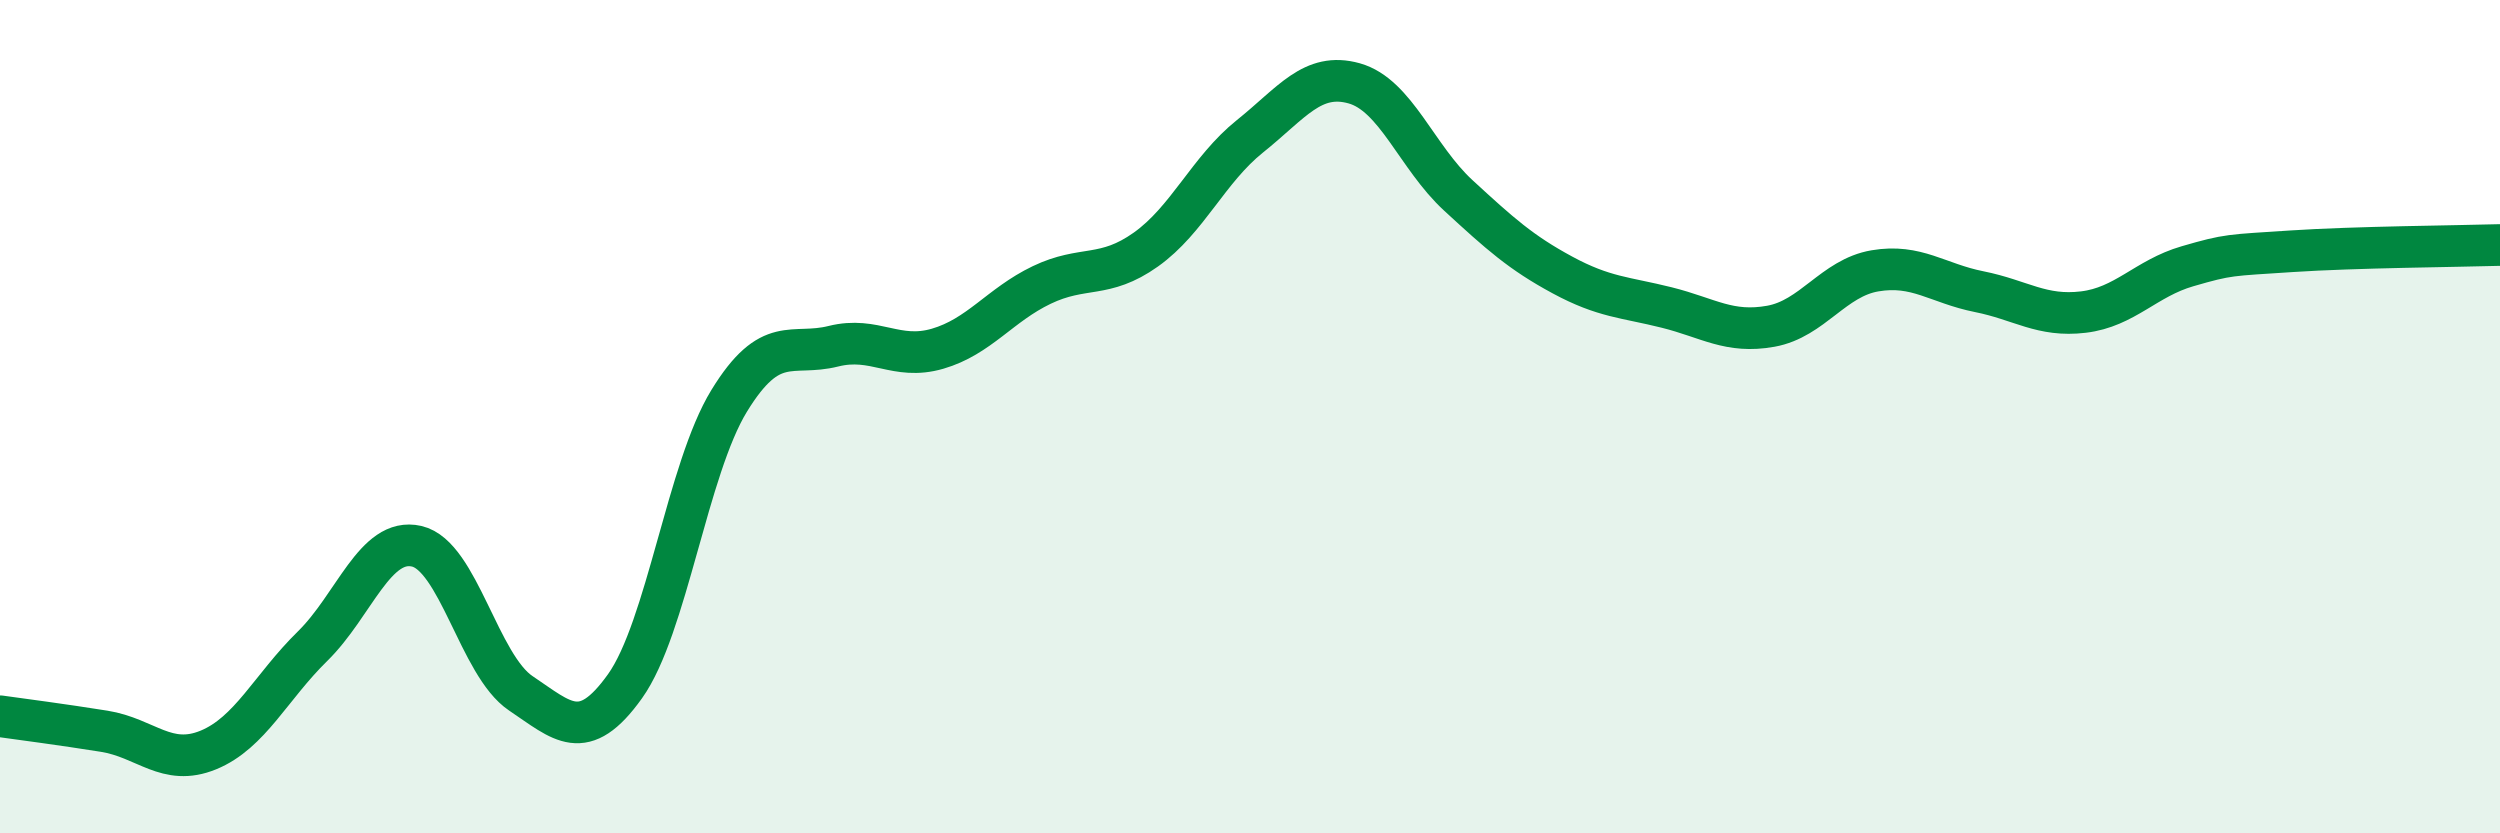
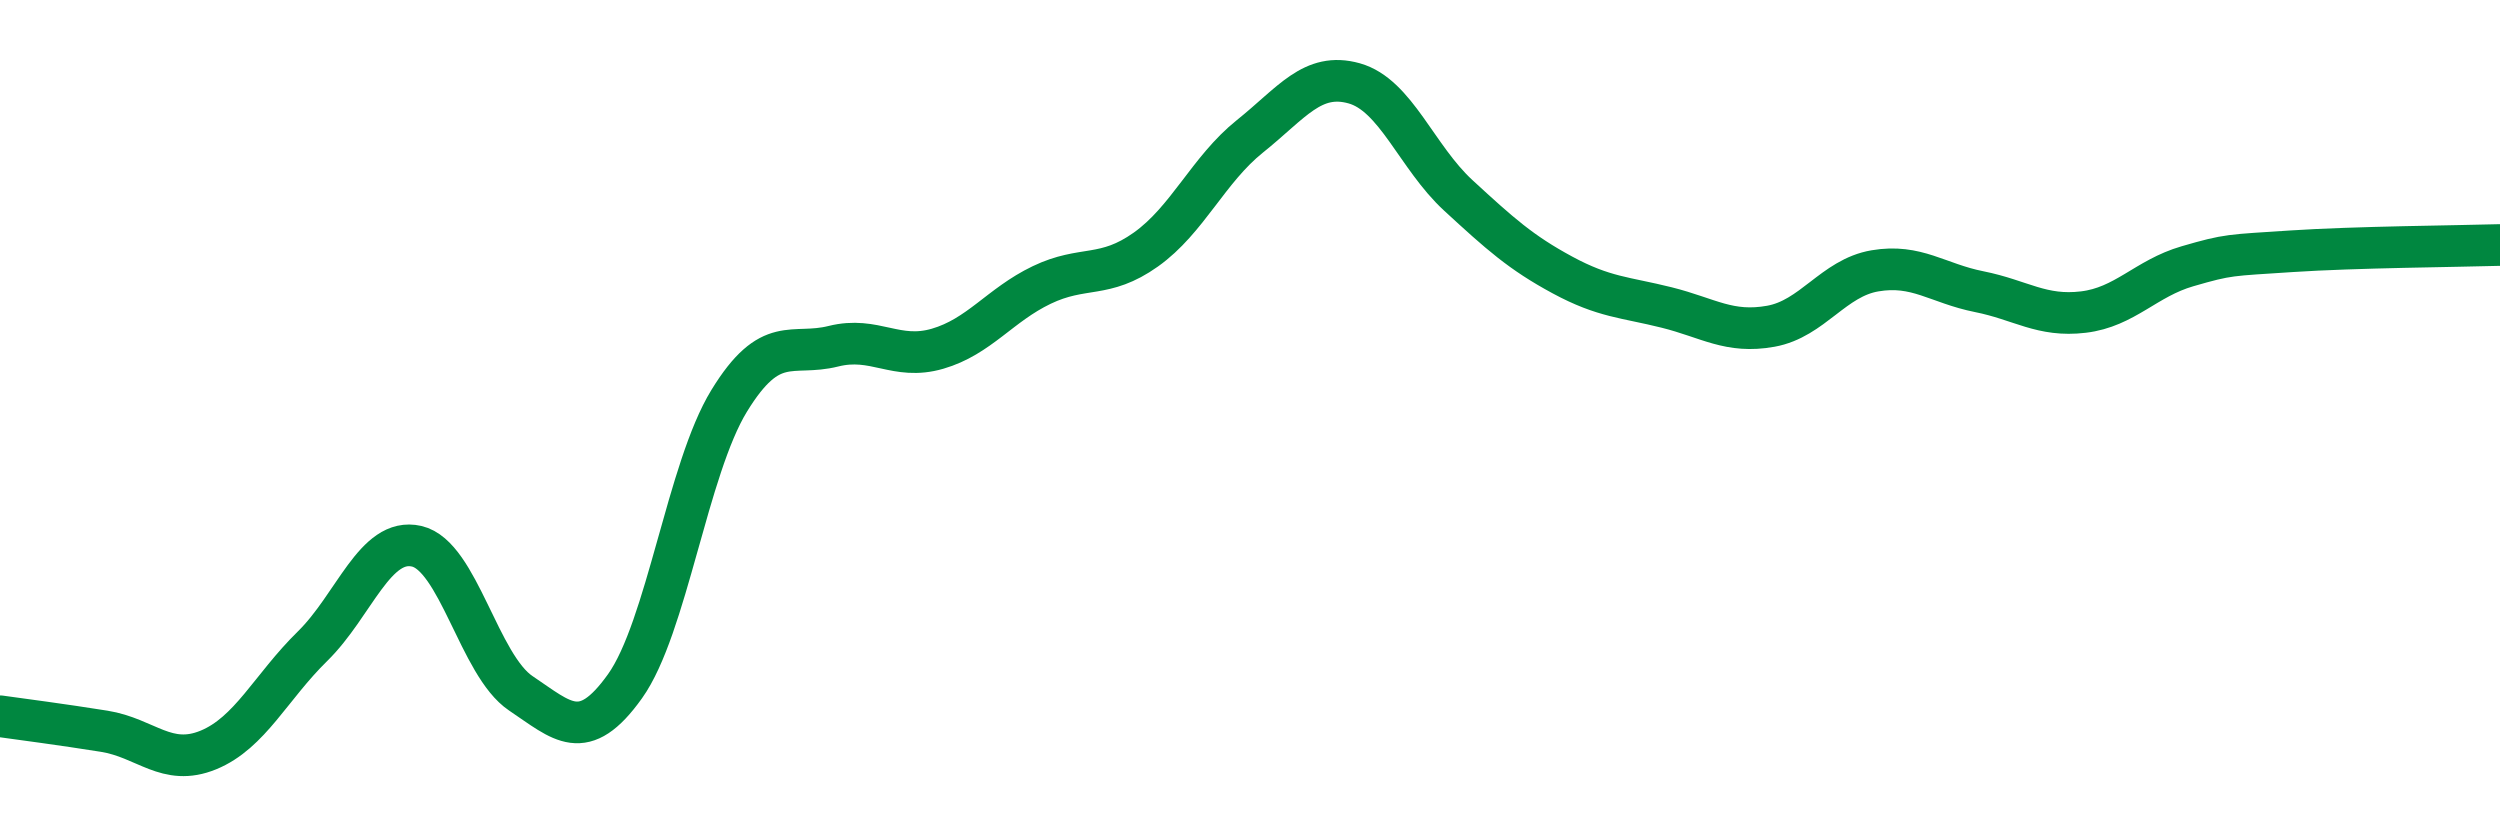
<svg xmlns="http://www.w3.org/2000/svg" width="60" height="20" viewBox="0 0 60 20">
-   <path d="M 0,17.19 C 0.5,17.26 1.5,17.39 2.5,17.55 C 3.5,17.71 4,18.41 5,18 C 6,17.59 6.5,16.49 7.5,15.51 C 8.5,14.53 9,12.88 10,13.11 C 11,13.34 11.5,15.97 12.5,16.64 C 13.5,17.31 14,17.87 15,16.47 C 16,15.07 16.5,11.25 17.5,9.62 C 18.5,7.99 19,8.56 20,8.31 C 21,8.06 21.5,8.66 22.5,8.37 C 23.5,8.08 24,7.32 25,6.84 C 26,6.36 26.5,6.7 27.5,5.99 C 28.5,5.28 29,4.07 30,3.27 C 31,2.47 31.5,1.72 32.5,2 C 33.5,2.28 34,3.77 35,4.69 C 36,5.61 36.5,6.06 37.5,6.6 C 38.5,7.14 39,7.13 40,7.38 C 41,7.63 41.5,8.01 42.5,7.83 C 43.5,7.65 44,6.67 45,6.5 C 46,6.33 46.5,6.8 47.5,7 C 48.5,7.2 49,7.61 50,7.49 C 51,7.37 51.5,6.68 52.5,6.39 C 53.5,6.1 53.5,6.13 55,6.03 C 56.5,5.93 59,5.91 60,5.88L60 20L0 20Z" fill="#008740" opacity="0.1" stroke-linecap="round" stroke-linejoin="round" />
  <path d="M 0,17.19 C 0.5,17.26 1.5,17.39 2.5,17.55 C 3.5,17.71 4,18.41 5,18 C 6,17.59 6.5,16.49 7.5,15.51 C 8.5,14.53 9,12.88 10,13.11 C 11,13.34 11.5,15.97 12.5,16.64 C 13.5,17.31 14,17.87 15,16.47 C 16,15.07 16.5,11.25 17.5,9.62 C 18.5,7.99 19,8.56 20,8.31 C 21,8.06 21.5,8.66 22.5,8.37 C 23.5,8.08 24,7.32 25,6.84 C 26,6.36 26.5,6.7 27.5,5.99 C 28.5,5.28 29,4.07 30,3.27 C 31,2.47 31.5,1.72 32.5,2 C 33.5,2.28 34,3.77 35,4.69 C 36,5.61 36.5,6.06 37.5,6.6 C 38.5,7.14 39,7.13 40,7.38 C 41,7.63 41.5,8.01 42.5,7.83 C 43.5,7.65 44,6.67 45,6.5 C 46,6.33 46.5,6.8 47.5,7 C 48.5,7.2 49,7.61 50,7.49 C 51,7.37 51.5,6.68 52.5,6.39 C 53.5,6.1 53.5,6.13 55,6.03 C 56.5,5.93 59,5.91 60,5.88" stroke="#008740" stroke-width="1" fill="none" stroke-linecap="round" stroke-linejoin="round" />
</svg>